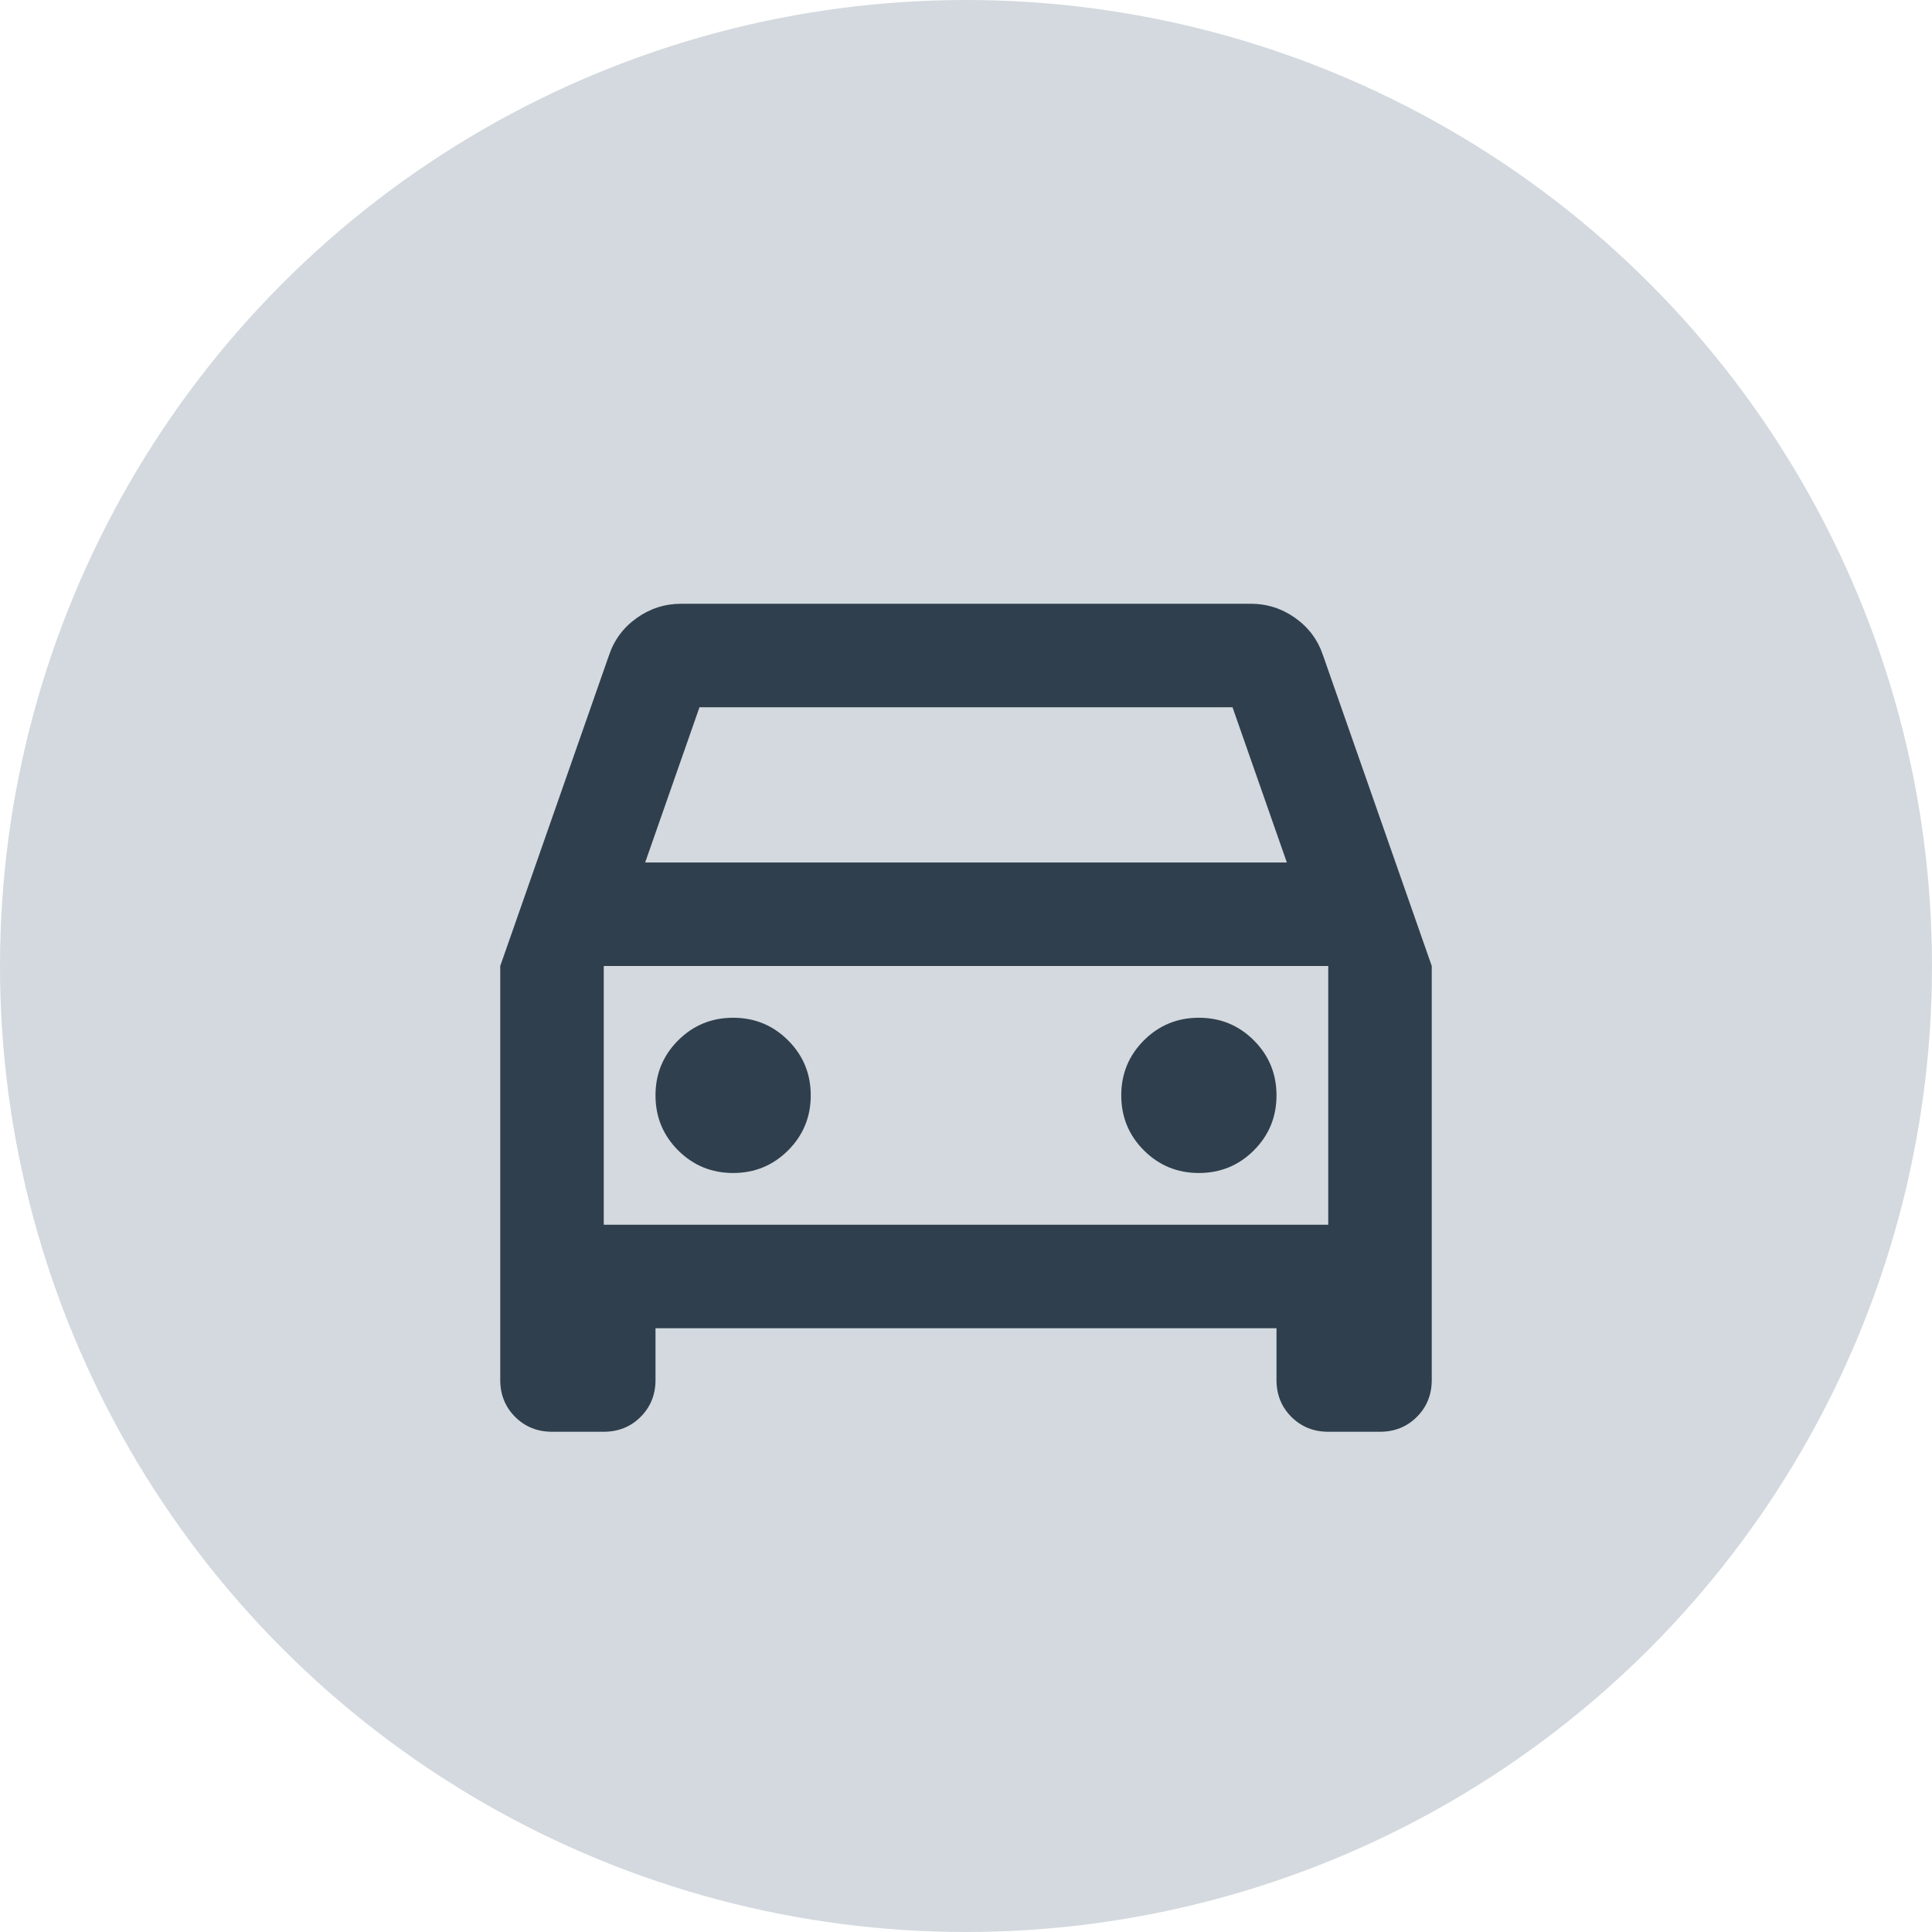
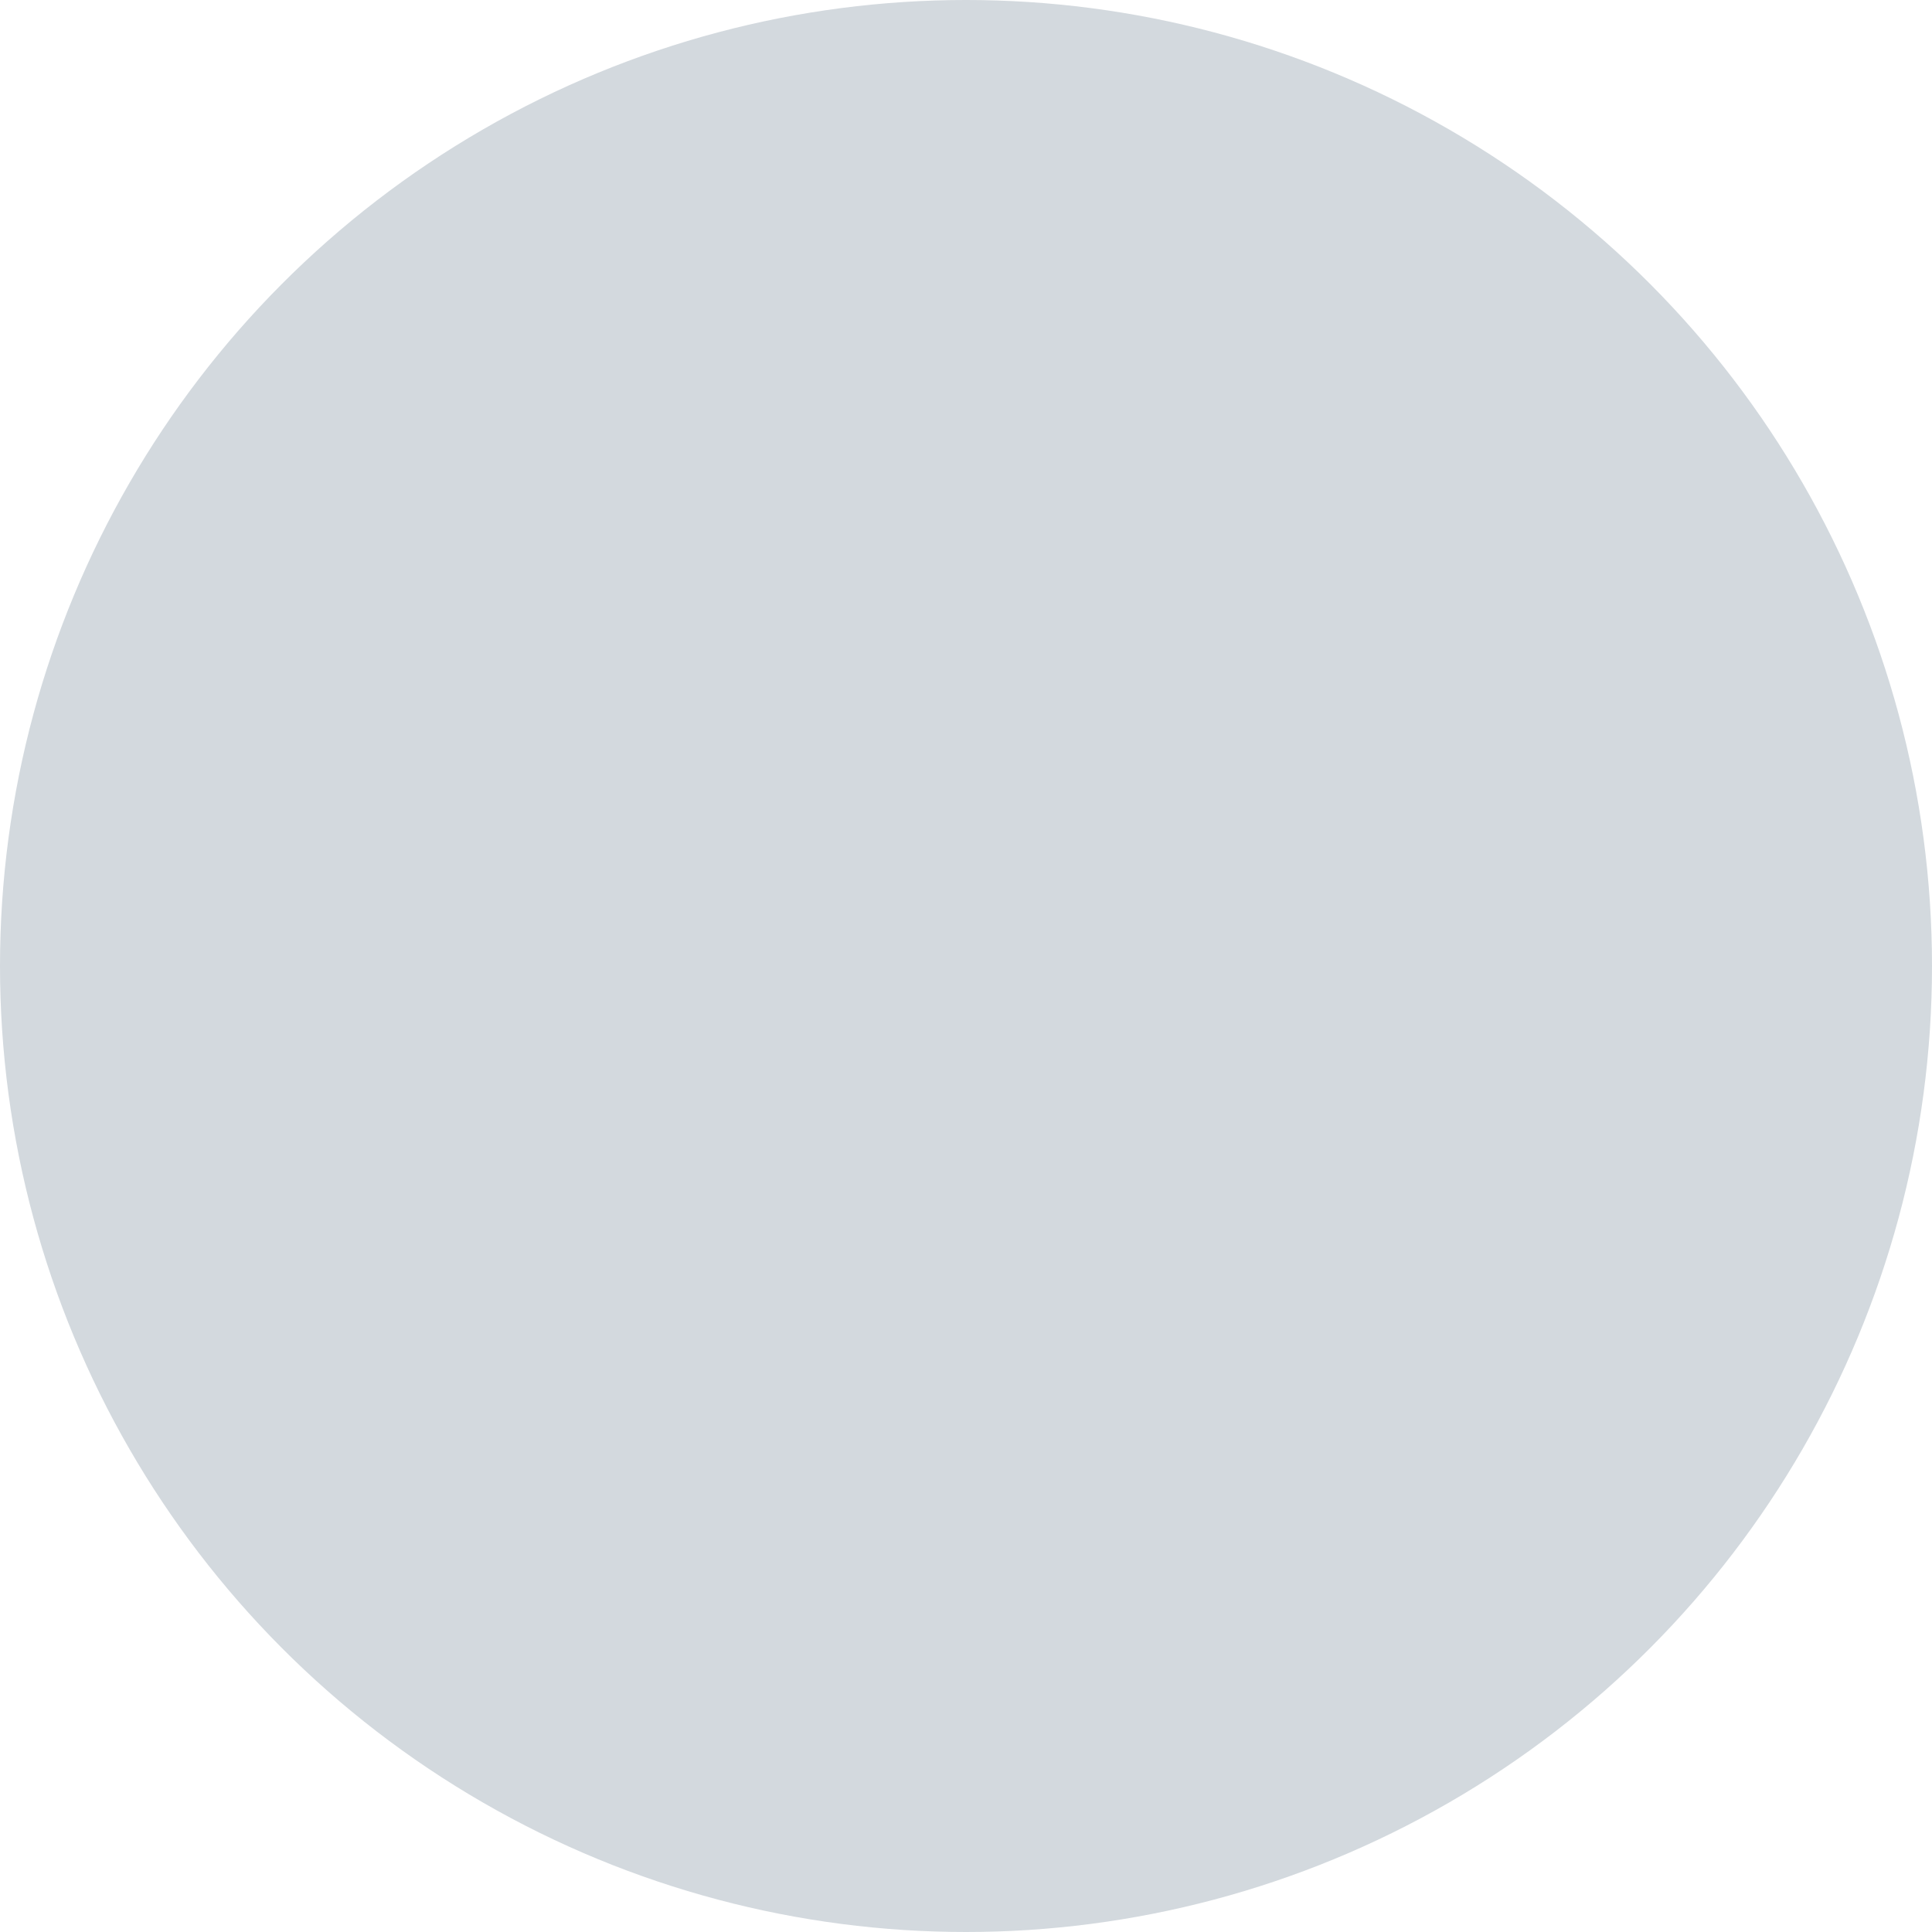
<svg xmlns="http://www.w3.org/2000/svg" width="56" height="56" viewBox="0 0 56 56" fill="none">
  <circle cx="28" cy="28" r="28" fill="#D3D9DE" />
  <mask id="mask0_706_646" style="mask-type:alpha" maskUnits="userSpaceOnUse" x="10" y="10" width="36" height="36">
-     <rect x="10" y="10" width="36" height="36" fill="#D9D9D9" />
-   </mask>
+     </mask>
  <g mask="url(#mask0_706_646)">
-     <path d="M19 38.5V40C19 40.425 18.856 40.781 18.569 41.069C18.281 41.356 17.925 41.5 17.5 41.5H16C15.575 41.5 15.219 41.356 14.931 41.069C14.644 40.781 14.5 40.425 14.5 40V28L17.65 19C17.8 18.55 18.069 18.188 18.456 17.913C18.844 17.637 19.275 17.5 19.75 17.5H36.25C36.725 17.5 37.156 17.637 37.544 17.913C37.931 18.188 38.2 18.55 38.35 19L41.5 28V40C41.5 40.425 41.356 40.781 41.069 41.069C40.781 41.356 40.425 41.5 40 41.5H38.5C38.075 41.5 37.719 41.356 37.431 41.069C37.144 40.781 37 40.425 37 40V38.5H19ZM18.7 25H37.3L35.725 20.5H20.275L18.7 25ZM21.25 34C21.875 34 22.406 33.781 22.844 33.344C23.281 32.906 23.5 32.375 23.5 31.75C23.5 31.125 23.281 30.594 22.844 30.156C22.406 29.719 21.875 29.5 21.25 29.5C20.625 29.5 20.094 29.719 19.656 30.156C19.219 30.594 19 31.125 19 31.75C19 32.375 19.219 32.906 19.656 33.344C20.094 33.781 20.625 34 21.25 34ZM34.75 34C35.375 34 35.906 33.781 36.344 33.344C36.781 32.906 37 32.375 37 31.75C37 31.125 36.781 30.594 36.344 30.156C35.906 29.719 35.375 29.5 34.75 29.5C34.125 29.5 33.594 29.719 33.156 30.156C32.719 30.594 32.5 31.125 32.5 31.75C32.5 32.375 32.719 32.906 33.156 33.344C33.594 33.781 34.125 34 34.75 34ZM17.5 35.5H38.5V28H17.5V35.5Z" fill="#2F3F4D" />
-   </g>
+     </g>
</svg>